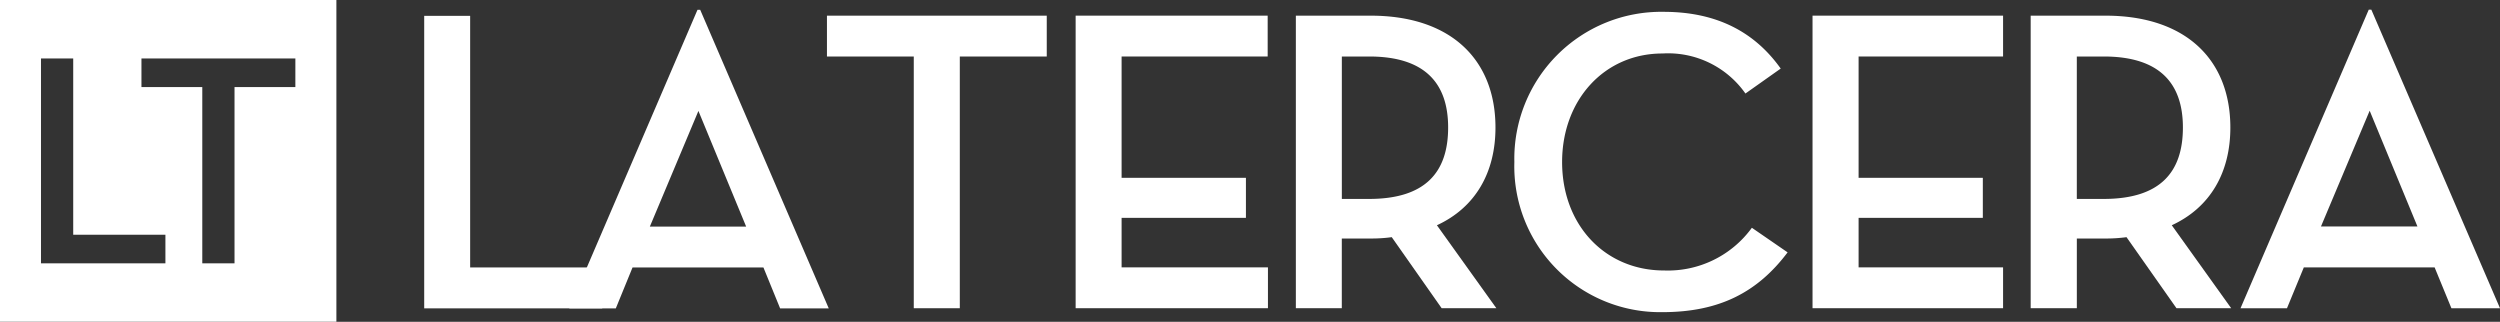
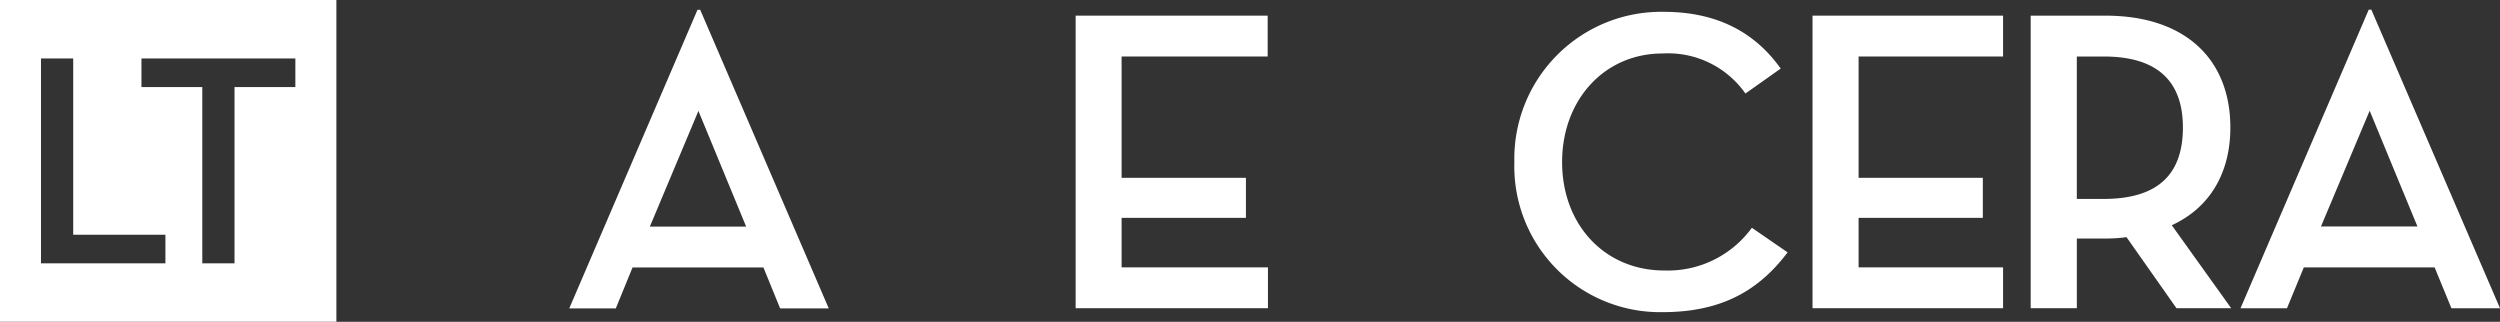
<svg xmlns="http://www.w3.org/2000/svg" width="237.284" height="30.541" viewBox="0 0 237.284 30.541">
  <rect x="0" y="0" width="237.284" height="30.541" fill="#333333" stroke="none" />
  <g id="logo-lt" transform="translate(-1313.065 6463.493)">
    <path id="Path_6" data-name="Path 6" d="M1313.065-6463.494v30.541h31.928v-30.541Zm15.7,24.992h-11.81v-19.439h3.059v16.725h8.751Zm12.334-16.724h-5.775v16.724h-3.059v-16.724h-5.774v-2.715H1341.1Z" transform="translate(0 0)" fill="#fff" />
-     <path id="Path_7" data-name="Path 7" d="M1604.606-6454.248h-8.24v-3.877h20.862v3.877h-8.253v23.891h-4.369v-23.891" transform="translate(-204.812 -3.881)" fill="#fff" />
-     <path id="Path_8" data-name="Path 8" d="M1776.03-6430.357h-5.191l-4.737-6.745a13.951,13.951,0,0,1-2,.128h-2.741v6.617H1757v-27.768h7.106c7.634,0,11.841,4.2,11.841,10.615,0,4.293-1.917,7.6-5.558,9.277l5.642,7.875m-12.077-10.373c5.337,0,7.5-2.529,7.5-6.78,0-4.2-2.2-6.738-7.5-6.738h-2.589v13.518Z" transform="translate(-320.941 -3.881)" fill="#fff" />
    <path id="Path_9" data-name="Path 9" d="M1831.859-6445.191a13.942,13.942,0,0,1,14.17-14.247c5.149,0,8.7,2,11.111,5.385l-3.349,2.369a8.963,8.963,0,0,0-7.88-3.8c-5.517,0-9.52,4.414-9.52,10.3,0,6.009,4.095,10.295,9.677,10.295a9.853,9.853,0,0,0,8.334-4.054l3.392,2.335c-2.86,3.8-6.495,5.674-11.883,5.674a13.844,13.844,0,0,1-14.052-14.25" transform="translate(-375.061 -2.932)" fill="#fff" />
    <path id="Path_10" data-name="Path 10" d="M2027.769-6430.357h-5.191l-4.744-6.745a13.917,13.917,0,0,1-1.99.128h-2.724v6.617h-4.381v-27.768h7.106c7.633,0,11.846,4.2,11.846,10.615,0,4.293-1.922,7.6-5.56,9.277l5.639,7.875m-12.1-10.373c5.356,0,7.517-2.529,7.517-6.78,0-4.2-2.214-6.738-7.517-6.738h-2.552v13.518Z" transform="translate(-502.935 -3.881)" fill="#fff" />
    <path id="Path_11" data-name="Path 11" d="M2085.039-6431.837h-4.411l12.171-28.339h.247l12.212,28.339h-4.612l-1.595-3.881h-12.413l-1.6,3.881m7.849-18.748-4.622,10.985h9.156Z" transform="translate(-554.908 -2.398)" fill="#fff" />
    <path id="Path_12" data-name="Path 12" d="M1952.094-6434.235h-13.713v-4.7h11.791v-3.8h-11.791v-11.515h13.713v-3.877h-18.085v27.768h18.085v-3.877" transform="translate(-448.91 -3.881)" fill="#fff" />
    <path id="Path_13" data-name="Path 13" d="M1685.924-6438.935h11.8v-3.8h-11.8v-11.515h13.864v-3.877h-18.226v27.768h18.252v-3.877h-13.89v-4.7" transform="translate(-266.404 -3.881)" fill="#fff" />
-     <path id="Path_14" data-name="Path 14" d="M1458.372-6458.066h4.366v23.88h12.539v3.883h-16.9v-27.763" transform="translate(-105.049 -3.923)" fill="#fff" />
    <path id="Path_15" data-name="Path 15" d="M1512.5-6431.8h-4.415l12.171-28.338h.259l12.2,28.338H1528.1l-1.584-3.882h-12.426l-1.587,3.882m7.841-18.742-4.61,10.979h9.141Z" transform="translate(-140.99 -2.422)" fill="#fff" />
  </g>
</svg>